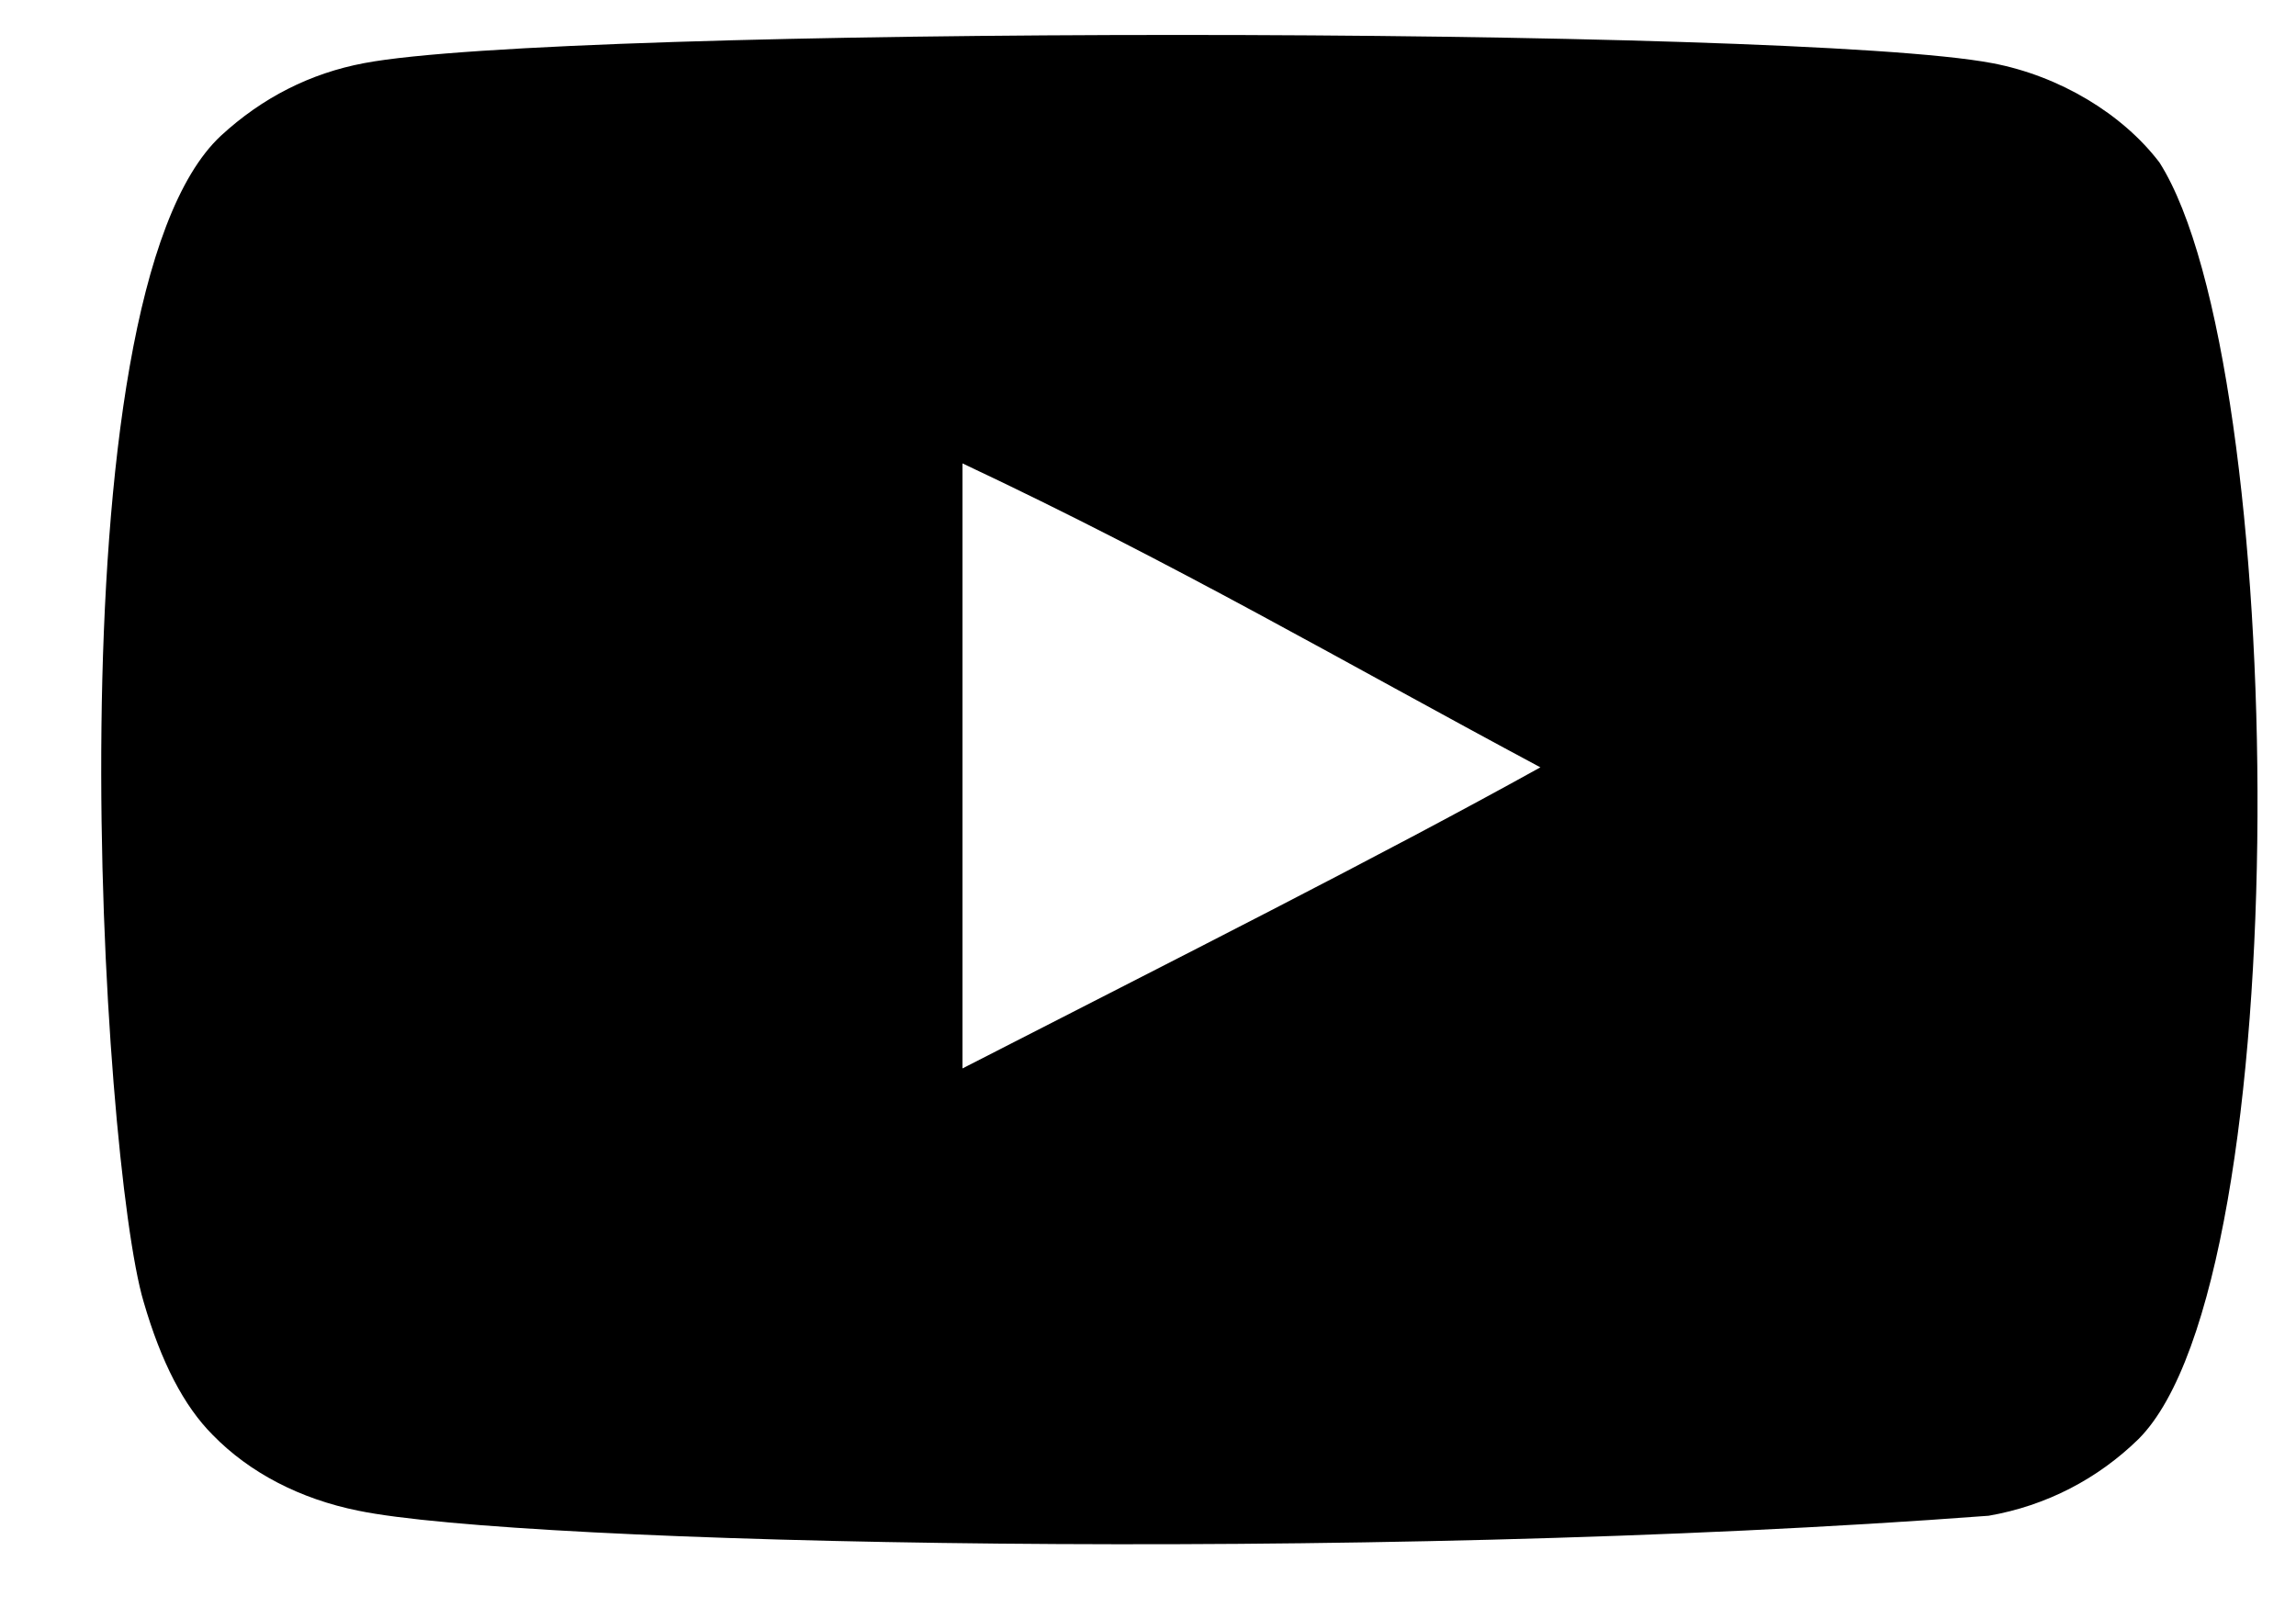
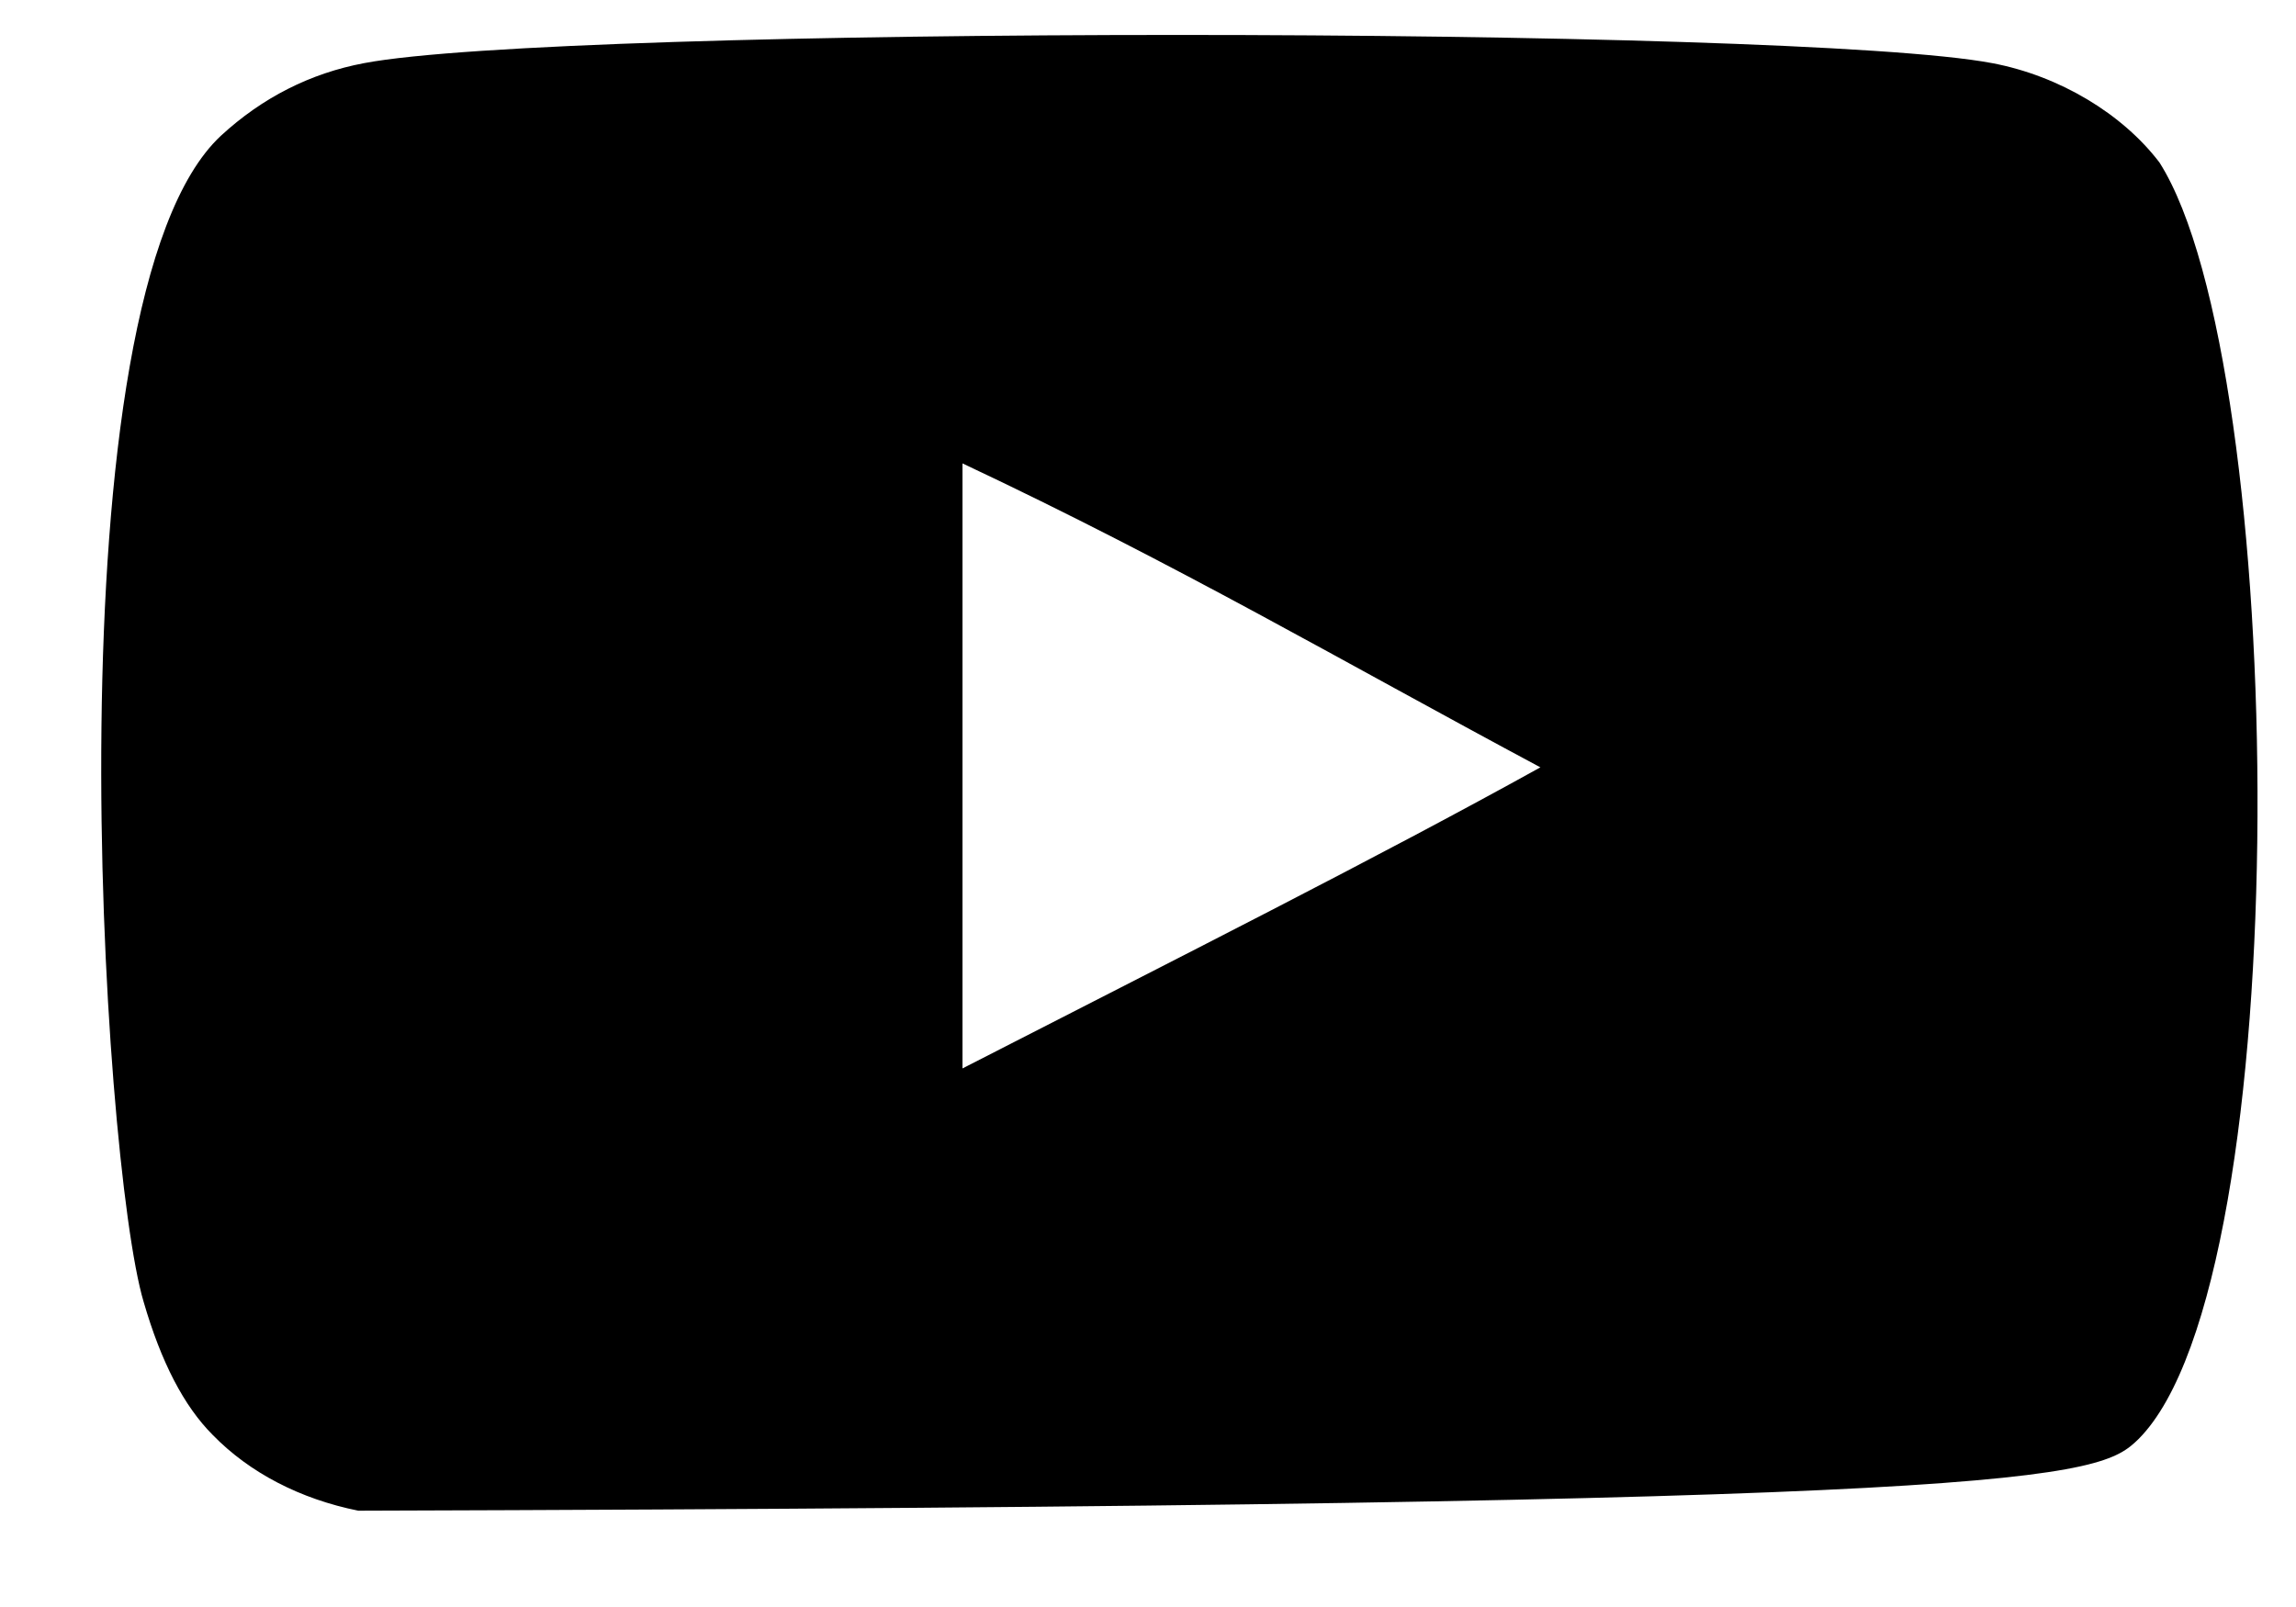
<svg xmlns="http://www.w3.org/2000/svg" width="20" height="14" viewBox="0 0 20 14" fill="none">
-   <path fill-rule="evenodd" clip-rule="evenodd" d="M8.384 9.308V4.037C10.255 4.918 11.704 5.768 13.418 6.685C12.004 7.469 10.255 8.349 8.384 9.308ZM18.811 1.416C18.488 0.991 17.938 0.66 17.353 0.55C15.631 0.223 4.893 0.222 3.172 0.55C2.703 0.638 2.284 0.851 1.925 1.182C0.412 2.587 0.886 10.12 1.251 11.341C1.404 11.869 1.603 12.25 1.852 12.5C2.174 12.831 2.615 13.059 3.121 13.161C4.538 13.454 11.84 13.618 17.323 13.205C17.828 13.117 18.275 12.882 18.628 12.537C20.027 11.138 19.932 3.181 18.811 1.416Z" fill="black" />
+   <path fill-rule="evenodd" clip-rule="evenodd" d="M8.384 9.308V4.037C10.255 4.918 11.704 5.768 13.418 6.685C12.004 7.469 10.255 8.349 8.384 9.308ZM18.811 1.416C18.488 0.991 17.938 0.66 17.353 0.55C15.631 0.223 4.893 0.222 3.172 0.55C2.703 0.638 2.284 0.851 1.925 1.182C0.412 2.587 0.886 10.12 1.251 11.341C1.404 11.869 1.603 12.25 1.852 12.5C2.174 12.831 2.615 13.059 3.121 13.161C17.828 13.117 18.275 12.882 18.628 12.537C20.027 11.138 19.932 3.181 18.811 1.416Z" fill="black" />
</svg>